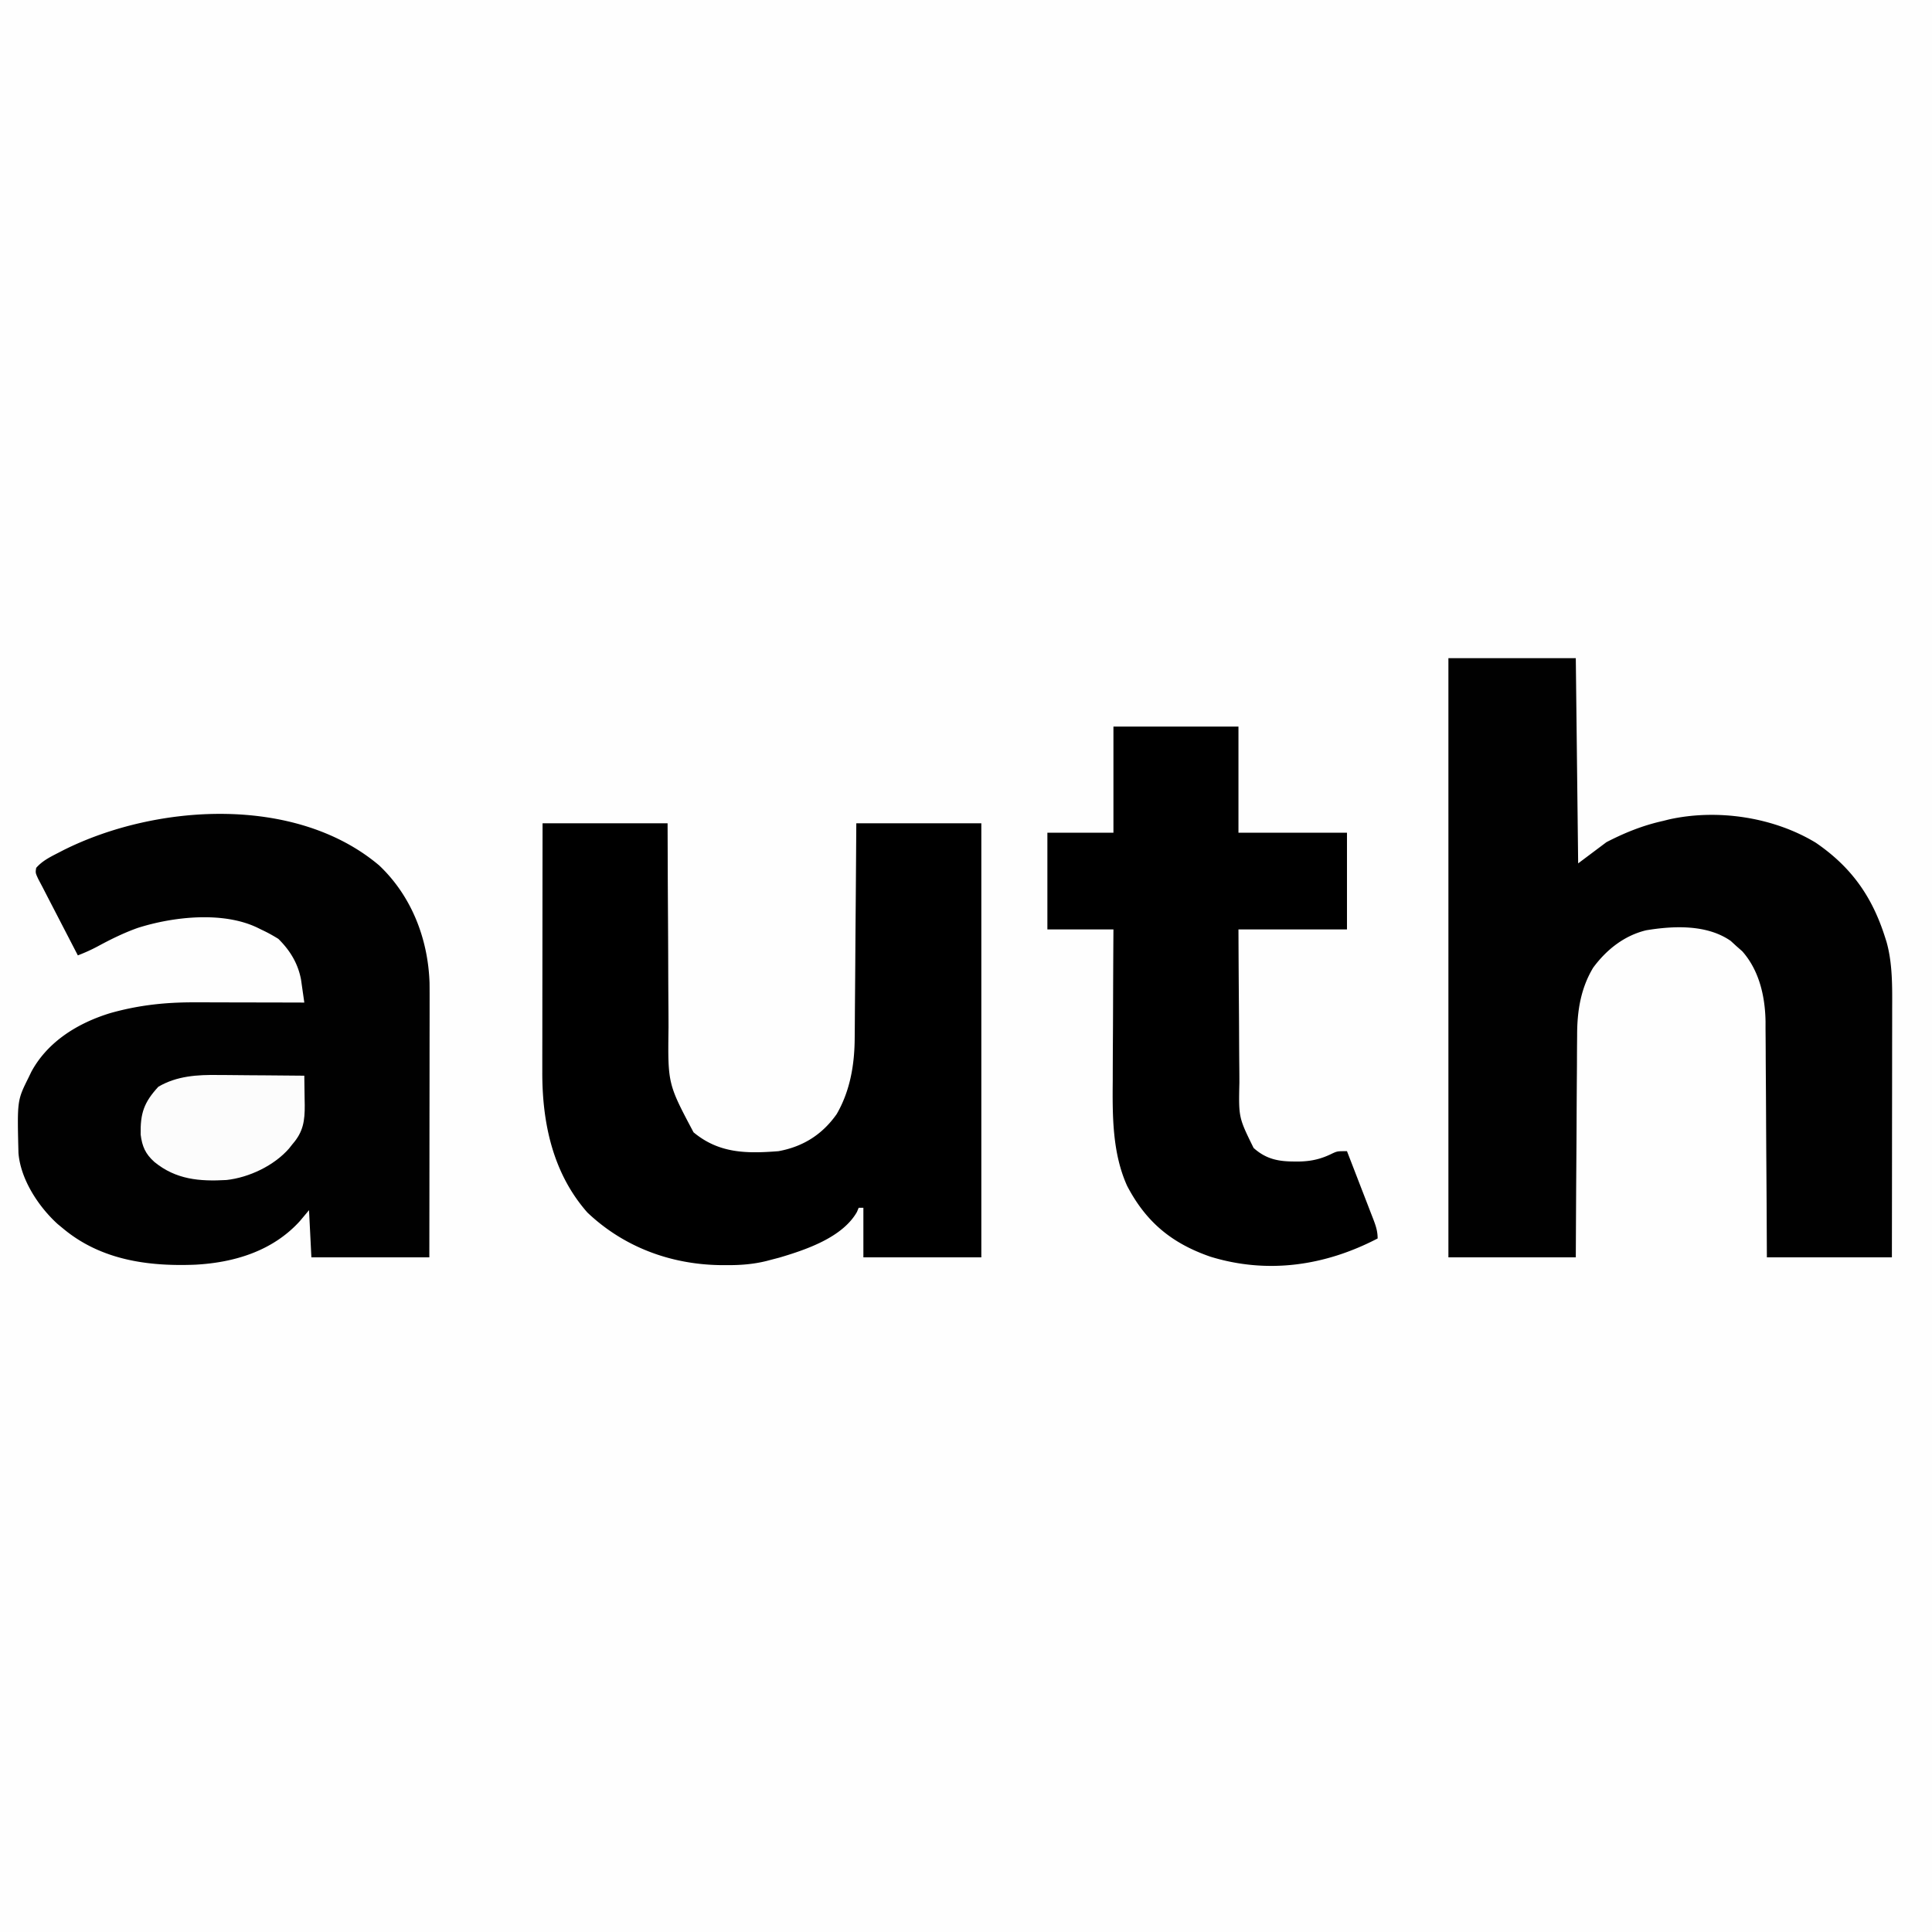
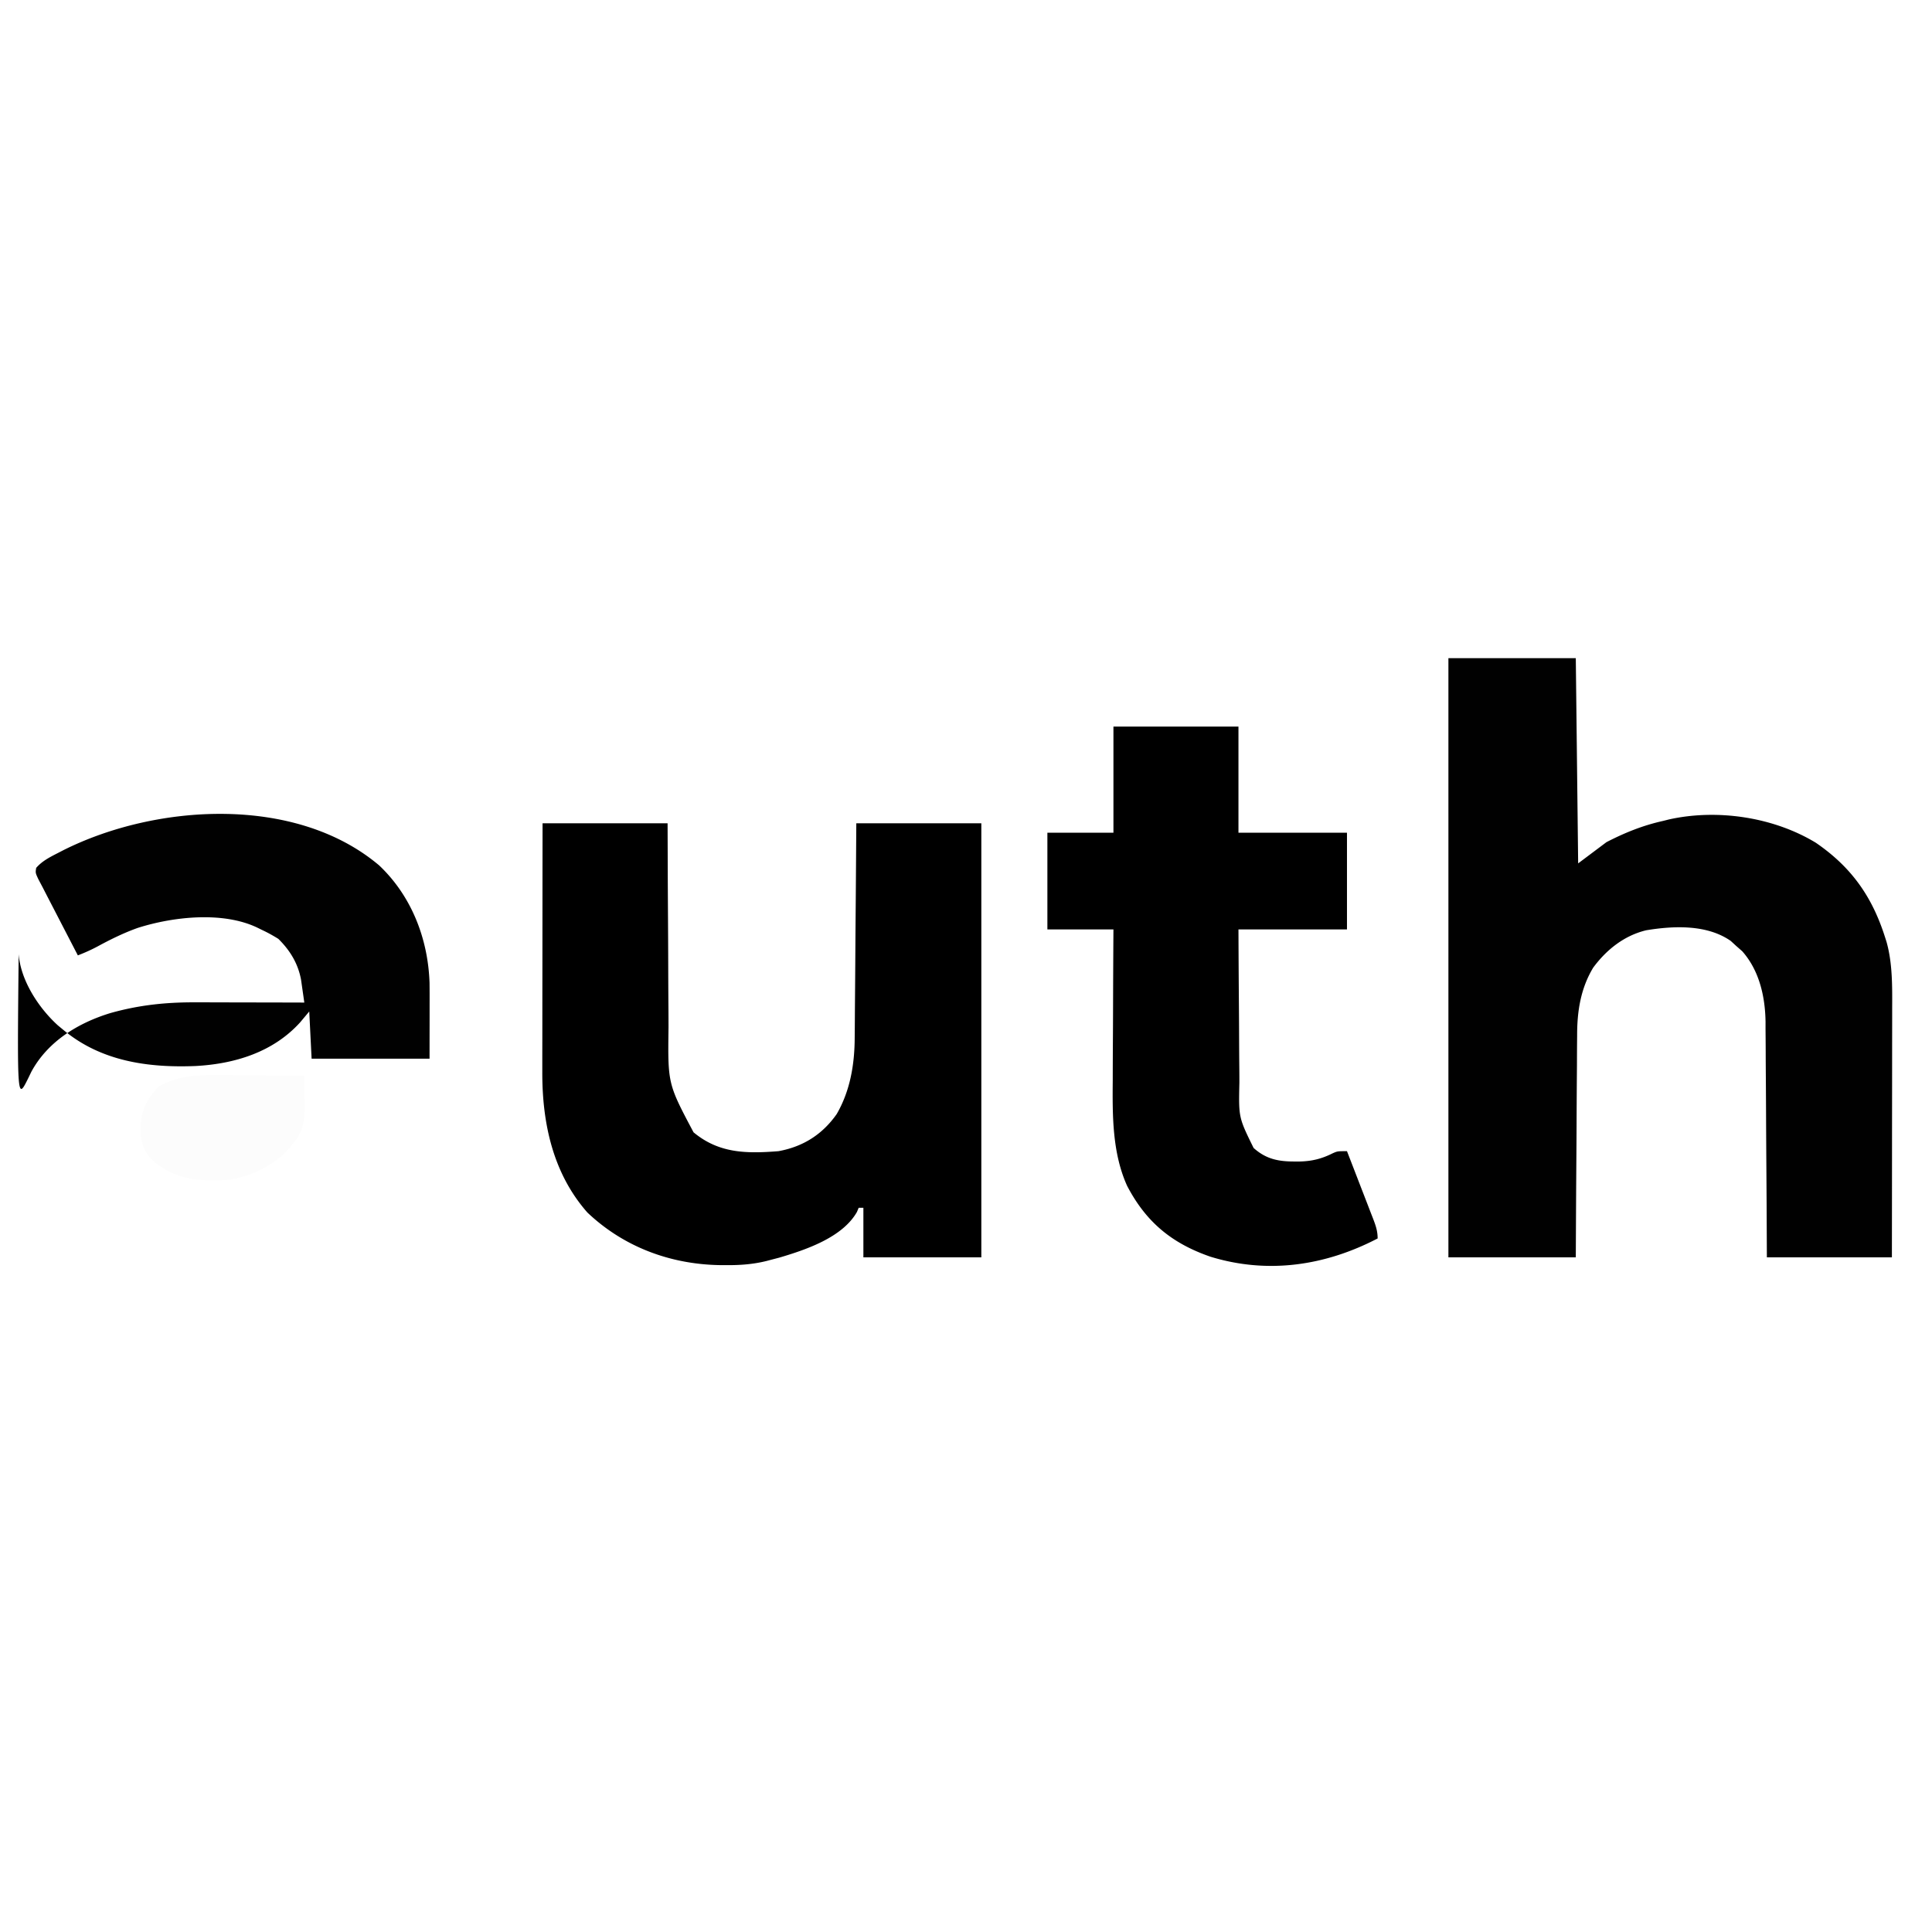
<svg xmlns="http://www.w3.org/2000/svg" width="819" height="819">
-   <path fill="#FEFEFE" d="M0 0h819v819H0V0Z" />
-   <path fill="#010101" d="M614 279h54l1 87 12-9c7.876-4.05 15.374-7.079 24-9l2.46-.621c20.53-4.58 44.337-1.022 62.29 9.871 14.912 10.21 23.754 22.588 29.25 39.75l.707 2.203c2.622 9.281 2.44 19.224 2.407 28.786v3.463c0 3.739-.008 7.477-.016 11.216l-.005 7.822c-.003 6.138-.01 12.275-.021 18.412-.012 7.682-.018 15.363-.023 23.045-.01 13.685-.03 27.369-.049 41.053h-53l-.113-23.238c-.03-4.872-.062-9.744-.096-14.616-.054-7.724-.105-15.449-.137-23.174-.027-6.23-.067-12.462-.117-18.693-.017-2.371-.028-4.743-.035-7.115-.01-3.334-.037-6.667-.07-10.001l.005-2.94c-.145-10.697-2.633-21.803-9.875-29.973L736 401l-2.313-2.125c-10.08-7.033-24.142-6.454-35.856-4.516-9.314 2.24-16.833 8.226-22.452 15.836-5.33 8.825-6.827 18.548-6.811 28.692l-.031 3.109c-.03 3.349-.04 6.698-.049 10.047a5324.717 5324.717 0 0 0-.158 25.386c-.035 7.364-.092 14.728-.145 22.092-.078 11.16-.129 22.32-.185 33.479h-54V279ZM160.723 366.848c13.702 12.95 20.73 31.055 21.366 49.777.034 3.07.035 6.137.025 9.207v3.52c0 3.82-.008 7.64-.016 11.46l-.005 7.97c-.003 6.265-.01 12.53-.021 18.795-.011 7.136-.017 14.273-.022 21.41-.01 14.67-.028 29.342-.05 44.013h-50l-1-20-3.875 4.625c-11.46 12.655-27.758 17.627-44.452 18.496-19.97.787-39.781-1.994-55.673-15.121l-2.559-2.11c-8.092-7.34-15.748-18.947-16.618-30.173C7.279 466.53 7.279 466.53 12 457l1.285-2.656c6.974-12.899 19.875-20.75 33.625-24.922 12.146-3.391 23.383-4.57 35.996-4.52l4.002.005c3.485.003 6.97.013 10.455.024 3.567.01 7.133.015 10.7.02 6.979.01 13.958.028 20.937.049-.289-2.075-.586-4.15-.887-6.223l-.498-3.5C126.33 408.434 122.96 402.884 118 398c-2.36-1.456-4.512-2.662-7-3.813l-1.828-.904c-14.642-7.05-35.724-4.725-50.813.08-5.925 2.111-11.517 4.871-17.039 7.867-2.75 1.466-5.423 2.646-8.32 3.77a52062.472 52062.472 0 0 1-11.426-22.07l-.947-1.829c-.879-1.699-1.753-3.4-2.627-5.101l-1.745-3.302C15 370 15 370 15.344 367.898c2.552-2.925 5.752-4.525 9.156-6.273l2.296-1.188c39.446-19.798 98.575-23.44 133.927 6.41Z" />
+   <path fill="#010101" d="M614 279h54l1 87 12-9c7.876-4.05 15.374-7.079 24-9l2.46-.621c20.53-4.58 44.337-1.022 62.29 9.871 14.912 10.21 23.754 22.588 29.25 39.75l.707 2.203c2.622 9.281 2.44 19.224 2.407 28.786v3.463c0 3.739-.008 7.477-.016 11.216l-.005 7.822c-.003 6.138-.01 12.275-.021 18.412-.012 7.682-.018 15.363-.023 23.045-.01 13.685-.03 27.369-.049 41.053h-53l-.113-23.238c-.03-4.872-.062-9.744-.096-14.616-.054-7.724-.105-15.449-.137-23.174-.027-6.23-.067-12.462-.117-18.693-.017-2.371-.028-4.743-.035-7.115-.01-3.334-.037-6.667-.07-10.001l.005-2.94c-.145-10.697-2.633-21.803-9.875-29.973L736 401l-2.313-2.125c-10.08-7.033-24.142-6.454-35.856-4.516-9.314 2.24-16.833 8.226-22.452 15.836-5.33 8.825-6.827 18.548-6.811 28.692l-.031 3.109c-.03 3.349-.04 6.698-.049 10.047a5324.717 5324.717 0 0 0-.158 25.386c-.035 7.364-.092 14.728-.145 22.092-.078 11.16-.129 22.32-.185 33.479h-54V279ZM160.723 366.848c13.702 12.95 20.73 31.055 21.366 49.777.034 3.07.035 6.137.025 9.207v3.52c0 3.82-.008 7.64-.016 11.46l-.005 7.97h-50l-1-20-3.875 4.625c-11.46 12.655-27.758 17.627-44.452 18.496-19.97.787-39.781-1.994-55.673-15.121l-2.559-2.11c-8.092-7.34-15.748-18.947-16.618-30.173C7.279 466.53 7.279 466.53 12 457l1.285-2.656c6.974-12.899 19.875-20.75 33.625-24.922 12.146-3.391 23.383-4.57 35.996-4.52l4.002.005c3.485.003 6.97.013 10.455.024 3.567.01 7.133.015 10.7.02 6.979.01 13.958.028 20.937.049-.289-2.075-.586-4.15-.887-6.223l-.498-3.5C126.33 408.434 122.96 402.884 118 398c-2.36-1.456-4.512-2.662-7-3.813l-1.828-.904c-14.642-7.05-35.724-4.725-50.813.08-5.925 2.111-11.517 4.871-17.039 7.867-2.75 1.466-5.423 2.646-8.32 3.77a52062.472 52062.472 0 0 1-11.426-22.07l-.947-1.829c-.879-1.699-1.753-3.4-2.627-5.101l-1.745-3.302C15 370 15 370 15.344 367.898c2.552-2.925 5.752-4.525 9.156-6.273l2.296-1.188c39.446-19.798 98.575-23.44 133.927 6.41Z" />
  <path d="M230 349h53l.078 23.133c.025 4.858.052 9.716.082 14.574.048 7.698.092 15.396.111 23.094.015 6.212.05 12.423.097 18.635.015 2.36.023 4.722.024 7.083-.315 23.893-.315 23.893 10.608 44.481 10.837 9.008 22.497 9.056 36 8 10.435-1.907 18.595-7.059 24.688-15.734 5.766-9.955 7.604-21.232 7.63-32.56l.031-2.988c.03-3.23.048-6.46.065-9.69a7511.33 7511.33 0 0 0 .187-24.465c.047-7.096.109-14.191.168-21.287.088-10.758.158-21.517.231-32.276h53v184h-50v-21h-2l-.727 1.758c-6.169 10.862-21.733 16.06-32.972 19.383L327 534l-2.041.542c-5.737 1.416-11.186 1.808-17.084 1.77l-2.777-.014c-21.034-.359-40.78-7.75-56.098-22.298-14.676-16.65-19.186-38.04-19.114-59.648v-3.462c0-3.755.008-7.51.016-11.265l.005-7.835c.003-6.159.01-12.317.021-18.476.012-7.705.018-15.41.023-23.115.01-13.733.03-27.466.049-41.199ZM472 308h53v45h46v41h-46c.062 14.153.062 14.153.16 28.305.048 5.778.092 11.555.111 17.334.015 4.662.05 9.324.097 13.985.015 1.773.023 3.545.024 5.318-.33 14.773-.33 14.773 6.02 27.684 5.213 4.693 10.456 5.762 17.275 5.749l2.14.004c5.253-.106 9.425-1.121 14.157-3.504C567 488 567 488 571 488c1.858 4.785 3.709 9.572 5.554 14.362.629 1.629 1.26 3.257 1.892 4.885.908 2.34 1.81 4.68 2.71 7.023l.862 2.206c1.142 2.985 1.982 5.3 1.982 8.524-22.172 11.552-46.507 15.215-70.87 7.736-16.35-5.651-27.293-14.634-35.345-30.064-6.286-13.949-6.213-29.725-6.078-44.707a3162.926 3162.926 0 0 1 .087-20.071c.031-4.955.044-9.91.06-14.865.031-9.676.084-19.353.146-29.029h-28v-41h28v-45Z" />
  <path fill="#FCFCFC" d="m92.574 455.707 3.182.013c3.31.017 6.62.054 9.931.092 2.263.016 4.525.03 6.788.042 5.508.032 11.017.082 16.525.146.06 3.223.097 6.445.129 9.668l.052 2.756c.05 6.703-.636 11.405-5.181 16.576l-1.469 1.867c-6.378 7.285-16.92 12.287-26.502 13.352-11.413.653-21.423-.158-30.591-7.656-3.783-3.39-5.197-6.578-5.81-11.614-.184-9.09 1.44-13.67 7.497-20.262 7.845-4.604 16.557-5.119 25.45-4.98Z" />
</svg>